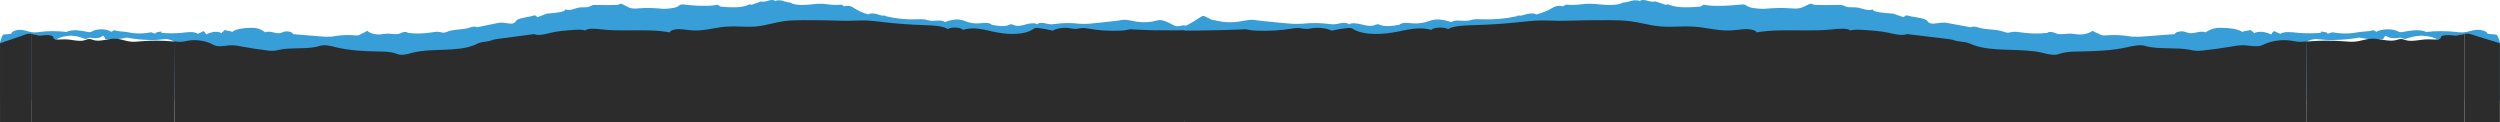
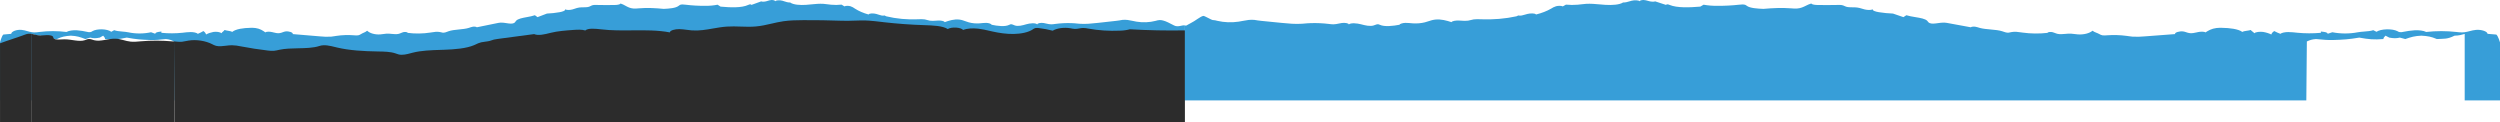
<svg xmlns="http://www.w3.org/2000/svg" width="2593" height="127" viewBox="0 0 2593 127" fill="none">
  <path fill-rule="evenodd" clip-rule="evenodd" d="M3.441 35.841C1.696 37.389 0 43.961 0 43.961V104.109H33V35.184C35.958 36.019 37.968 36.92 42.5 37C49.442 40.95 52.729 40.029 59 40.5C64.343 37.967 67.568 37.385 73.5 37C79.884 37.332 83.032 38.367 88.5 40.5L93.565 39C97.095 39.902 99.3 39.823 103.5 39L107 37C108.307 38.363 108.828 39.131 109 40.5C117.775 41.305 122.703 40.786 131.5 39C141.199 40.805 146.538 41.193 156 41.5C161.157 41.592 164.795 41.313 172 40.5C175.869 40.851 177.605 41.541 180.5 43L181 104.109H1229V26.39C1226.1 25.71 1221.92 28.588 1217.74 26.39C1213.55 24.188 1209.35 21.984 1206.45 21.305C1205.35 20.998 1204.16 20.821 1202.95 20.785C1201.41 20.881 1199.93 21.168 1198.61 21.627C1192.39 23.259 1185.38 23.555 1178.82 22.461C1177.57 22.248 1176.33 21.984 1175.08 21.718C1171.48 20.954 1167.85 20.184 1164.15 20.635C1163.4 20.728 1162.69 20.865 1161.98 21.002C1161.65 21.064 1161.33 21.126 1161 21.184C1159.82 21.388 1158.62 21.525 1157.4 21.662L1157.09 21.698L1138.76 23.724C1132.4 24.424 1125.86 25.13 1119.42 24.623C1118.62 24.559 1117.83 24.477 1117.03 24.395C1116.24 24.313 1115.44 24.231 1114.64 24.167C1113.56 24.081 1112.47 24.024 1111.37 23.988C1105.69 23.794 1099.98 24.08 1094.44 24.838C1093.08 25.075 1091.68 25.207 1090.26 25.23C1088.48 25.212 1086.88 24.835 1085.26 24.456C1084.32 24.235 1083.37 24.012 1082.38 23.86C1079.7 23.446 1075.87 23.988 1075.87 25.337C1073.98 23.468 1068.06 24.103 1064.39 25.201C1060.71 26.3 1055.91 27.621 1052.48 26.35C1052.15 26.227 1051.81 26.08 1051.47 25.932C1050.35 25.444 1049.2 24.942 1047.97 25.237C1047.57 25.357 1047.2 25.516 1046.89 25.708C1042.4 28.02 1034.48 26.928 1028.45 25.672C1028.16 24.588 1025.16 23.774 1022.87 23.724C1020.6 23.779 1018.33 23.943 1016.1 24.217C1012.24 24.499 1008.32 24.135 1004.8 23.168C1003.64 22.839 1002.55 22.445 1001.47 22.052C999.47 21.328 997.489 20.61 995.099 20.314C989.704 19.643 984.333 21.355 979.872 22.968C979.159 21.662 975.693 21.177 972.867 21.305C972.135 21.339 971.398 21.392 970.66 21.445C968.547 21.598 966.431 21.751 964.436 21.434C963.454 21.281 962.576 21.021 961.697 20.761C960.892 20.523 960.087 20.285 959.2 20.128C956.901 19.841 954.532 19.8 952.207 20.007C940.935 20.497 929.621 19.439 919.184 16.917L917.452 16.039C915.413 16.612 913.187 15.859 911.045 15.133C910.333 14.892 909.631 14.655 908.947 14.469C906.206 13.727 901.659 13.585 900.897 15.047C895.522 13.572 890.705 11.49 886.727 8.925C885.477 7.954 883.927 7.126 882.155 6.484C880.226 5.921 877.374 5.814 875.85 6.634L872.913 4.808C869.293 5.216 865.575 5.243 861.938 4.886C860.812 4.777 859.704 4.63 858.596 4.482C857.103 4.284 855.61 4.086 854.073 3.98C849.819 3.707 845.572 4.128 841.322 4.549C839.567 4.723 837.812 4.897 836.056 5.022C830.046 5.45 822.918 5.022 819.563 2.595C817.304 2.653 815.38 2.012 813.474 1.376C812.798 1.15 812.125 0.926 811.439 0.733C808.947 0.033 804.728 0.136 803.99 1.379C804.151 0.571 802.016 -0.1 800.218 0.012C798.774 0.103 797.534 0.489 796.295 0.875C795.868 1.008 795.442 1.14 795.008 1.261C793.312 1.732 791.026 2.017 789.477 1.439L779.129 5.186C779.658 4.915 778.896 4.472 778.121 4.472C777.398 4.54 776.73 4.74 776.216 5.043C768.965 8.404 757.29 7.747 747.36 6.863L744.275 4.879C740.211 5.698 735.929 6.089 731.629 6.035C724.714 6.099 717.809 5.711 711.043 4.879C709.126 4.643 706.852 4.408 705.353 5.029C704.744 5.33 704.229 5.69 703.829 6.092C700.806 8.461 694.169 8.953 688.381 9.21C680.011 8.368 671.113 7.919 662.695 8.632C660.824 8.856 658.909 8.928 657.005 8.846C653.489 8.578 651.119 7.277 648.704 5.951C647.134 5.089 645.545 4.216 643.609 3.609C643.105 4.836 639.799 5.164 637.181 5.2C630.889 5.29 624.588 5.267 618.279 5.129C617.198 5.065 616.107 5.119 615.059 5.286C614.082 5.479 613.36 5.853 612.633 6.23C612.126 6.493 611.617 6.757 611.016 6.963C609.309 7.544 607.188 7.564 605.038 7.586C603.596 7.6 602.142 7.614 600.791 7.797C599.102 8.031 597.651 8.521 596.197 9.012C595.388 9.285 594.577 9.559 593.724 9.788C591.34 10.431 587.935 10.659 586.141 9.667C586.584 11.116 583.302 12.136 580.439 12.643C576.159 13.407 571.743 13.886 567.276 14.07L557.518 17.788L554.79 15.79C552.405 16.652 549.431 17.198 546.498 17.736C541.737 18.61 537.084 19.465 535.236 21.619C535.033 21.856 534.868 22.104 534.703 22.351C534.323 22.924 533.944 23.494 533.086 23.917C531.061 24.899 528.236 24.459 525.264 23.997C523.309 23.694 521.291 23.38 519.395 23.453C518.088 23.541 516.807 23.728 515.585 24.01L494.582 28.291C493.844 27.621 491.865 27.464 490.366 27.713C488.94 28.022 487.579 28.424 486.31 28.912C483.275 29.855 479.655 30.21 476.042 30.566C472.108 30.952 468.183 31.338 465.037 32.48C464.779 32.577 464.521 32.679 464.262 32.781C462.71 33.393 461.094 34.03 459.199 33.871C458.179 33.716 457.191 33.498 456.249 33.222C453.44 32.623 450.26 33.141 447.289 33.626C446.971 33.678 446.656 33.729 446.344 33.779C438.684 34.973 430.643 35.083 422.895 34.1C422.6 33.136 419.822 32.908 418.114 33.386C417.317 33.609 416.635 33.91 415.954 34.21C415.176 34.553 414.4 34.896 413.456 35.12C411.232 35.653 408.767 35.407 406.259 35.157C404.498 34.981 402.716 34.804 400.982 34.892C399.856 34.952 398.777 35.121 397.699 35.289C396.589 35.463 395.48 35.637 394.321 35.691C391.673 35.865 388.995 35.597 386.6 34.918C384.206 34.239 382.194 33.178 380.802 31.859C379.716 32.862 378.545 33.37 377.279 33.918C376.34 34.325 375.348 34.755 374.3 35.427C373.589 35.958 372.647 36.369 371.572 36.619C370.173 36.804 368.719 36.804 367.32 36.619C361.166 36.115 354.901 36.321 348.885 37.225C348.366 37.304 347.85 37.388 347.334 37.472C346.115 37.671 344.894 37.871 343.625 37.996C339.716 38.259 335.761 38.167 331.9 37.725L303.634 35.356C304.371 33.715 299.406 32.095 296.063 32.616C294.969 32.779 294.077 33.117 293.174 33.459C292.15 33.847 291.111 34.241 289.746 34.392C287.614 34.629 285.558 34.114 283.578 33.618C283.173 33.516 282.771 33.415 282.372 33.322C280.025 32.773 276.67 32.551 275.232 33.6C272.577 31.695 269.529 29.654 264.908 29.055C263.289 28.875 261.639 28.808 259.992 28.855C252.643 28.955 244.532 30.054 240.845 33.101C239.52 32.372 238.079 32.145 236.542 31.903C235.385 31.721 234.174 31.53 232.918 31.11C232.365 31.909 231.815 32.353 231.265 32.798C230.715 33.242 230.165 33.686 229.612 34.485C228.284 33.122 224.389 32.658 221.353 33.122C218.489 33.665 215.872 34.575 213.696 35.784C213.397 34.466 212.445 33.226 210.956 32.216C209.216 33.273 207.302 34.229 205.241 35.07C203.852 33.857 200.767 33.258 197.867 33.258C194.966 33.329 192.084 33.568 189.264 33.971C182.125 34.728 174.813 34.755 167.658 34.05C167.373 33.581 167.221 33.473 167.21 33.352C167.199 33.239 167.31 33.114 167.548 32.673C167.19 32.721 166.841 32.766 166.501 32.809C163.514 33.192 161.287 33.478 161.022 35.035L156.696 33.436C149.104 35.113 140.724 35.141 133.099 33.515C131.281 33.116 129.104 32.925 126.916 32.734C123.781 32.46 120.621 32.183 118.45 31.288L115.427 32.98C111.395 29.847 100.58 29.519 95.763 32.373C95.267 32.841 94.481 33.181 93.565 33.322C92.65 33.463 91.677 33.394 90.847 33.129C87.258 32.283 83.501 31.701 79.663 31.395C75.755 31.196 71.429 31.731 68.971 33.158C59.692 31.995 50.093 31.995 40.815 33.158C39.05 33.447 37.228 33.603 35.395 33.622C34.566 33.604 33.771 33.526 33 33.405C31.384 33.153 29.871 32.719 28.35 32.282C26.423 31.729 24.486 31.173 22.318 30.982C17.206 30.539 11.798 32.616 11.626 35.092L3.441 35.841Z" fill="#379ED8" />
  <path fill-rule="evenodd" clip-rule="evenodd" d="M1171.95 30.375C1190.9 31.466 1209.95 31.846 1228.99 31.509V127H181L180.5 42.941C182.947 43.16 186.406 43.551 188.81 43.312C191.083 42.982 193.324 42.58 195.52 42.106C203.976 40.679 213.635 42.57 219.78 45.674C221.057 46.431 222.534 47.064 224.156 47.55C227.226 48.316 230.632 47.891 234.107 47.457C236.237 47.191 238.393 46.922 240.513 46.922C243.823 47.019 247.082 47.432 250.161 48.143C259.128 49.868 268.263 51.283 277.518 52.381C279.639 52.698 281.837 52.806 284.02 52.702C286.054 52.462 288.037 52.091 289.931 51.596C295.836 50.353 302.494 50.219 309.103 50.086C317.1 49.925 325.025 49.765 331.458 47.643C336.401 46.009 342.469 47.513 347.959 48.874C348.462 48.999 348.959 49.122 349.451 49.242C362.453 52.36 377.386 53.152 391.949 53.38L392.339 53.387C398.408 53.484 404.849 53.587 409.794 55.25C411.024 55.735 412.323 56.157 413.678 56.513C417.76 57.39 422.152 56.217 426.216 55.131C426.812 54.971 427.402 54.814 427.983 54.665C436.83 52.392 447.131 52.054 457.227 51.724C458.351 51.687 459.472 51.65 460.588 51.611C471.735 51.218 483.57 50.34 491.866 46.773C492.452 46.516 493.026 46.245 493.604 45.973C495.291 45.178 497.001 44.372 499.08 43.883C500.41 43.57 501.851 43.393 503.291 43.216C504.872 43.023 506.452 42.829 507.88 42.456C508.642 42.256 509.345 42.01 510.049 41.763C510.752 41.517 511.456 41.271 512.218 41.071C513.564 40.755 514.959 40.516 516.384 40.358L554.028 35.363C558.301 37.252 564.952 35.593 570.271 34.267C570.597 34.186 570.919 34.106 571.234 34.028C578.387 32.251 586.559 31.638 594.585 31.053C598.825 30.746 603.519 30.475 607.096 31.609C609.714 29.005 617.702 29.718 623.577 30.432C634.043 31.701 645.016 31.596 655.944 31.49C669.28 31.362 682.548 31.234 694.747 33.607C694.956 31.466 700.069 30.154 704.579 30.21C707.208 30.244 709.72 30.58 712.237 30.917C714.038 31.158 715.842 31.4 717.692 31.531C725.128 32.063 732.247 30.822 739.434 29.569C744.185 28.74 748.965 27.907 753.886 27.577C758.646 27.254 763.472 27.41 768.295 27.565C773.483 27.732 778.667 27.899 783.763 27.47C789.548 26.977 794.855 25.752 800.18 24.522C804.255 23.581 808.34 22.637 812.656 22.019C819.293 21.077 826.31 20.941 833.229 20.898C846.535 20.837 859.812 21.044 873.061 21.519C877.71 21.698 881.927 21.546 886.1 21.395C891.072 21.216 895.982 21.038 901.487 21.426C905.593 21.716 909.631 22.192 913.672 22.669C914.808 22.803 915.945 22.938 917.083 23.068C930.902 24.643 944.893 25.654 958.955 26.093C967.742 26.372 977.844 26.743 983.006 30.146C986.939 27.677 996.451 28.22 998.983 31.074C1003.1 29.376 1009.16 29.147 1014.46 29.732C1018.61 30.191 1022.48 31.084 1026.33 31.97C1027.39 32.215 1028.45 32.459 1029.51 32.694C1036.42 34.214 1043.84 35.348 1051.46 35.22C1059.08 35.091 1066.85 33.522 1071.12 30.524C1071.81 29.907 1072.77 29.412 1073.91 29.097C1075.13 28.921 1076.4 28.933 1077.6 29.133C1082.52 29.719 1087.31 30.629 1091.87 31.845C1095.95 29.283 1103.68 28.177 1110.02 29.283C1111.58 29.633 1113.2 29.872 1114.85 29.997C1116.39 30.042 1117.87 29.779 1119.36 29.515C1120.7 29.278 1122.04 29.039 1123.45 29.019C1125.28 29.064 1127.08 29.281 1128.79 29.661C1139.35 31.564 1150.44 32.29 1161.47 31.802C1165.09 31.736 1168.65 31.251 1171.95 30.375ZM33 35.184C31.723 34.966 30.431 34.867 29.091 35.034C27.819 35.238 26.623 35.577 25.563 36.033C21.637 37.519 17.198 39.005 12.758 40.492C8.346 41.97 3.934 43.448 0.025 44.925V127H33V35.184Z" fill="#2C2C2C" />
  <path d="M178.978 42.941C168.142 41.941 157.107 41.9 146.25 42.819C142.735 43.119 139.146 43.533 135.644 43.198C130.052 42.67 125.566 40.343 119.876 40.151C112.195 39.865 104.366 43.469 97.594 41.713C95.763 41.235 94.092 40.379 92.027 40.5C90.417 40.6 89.274 41.264 87.934 41.699C81.888 43.661 74.022 40.657 66.71 40.8C62.728 40.879 57.407 41.614 55.735 39.88C55.121 39.237 55.391 38.452 54.826 37.817C53.855 36.69 50.844 36.326 48.3 36.426C45.756 36.526 43.224 36.925 40.705 36.725C38.002 36.512 35.528 35.616 33 35.184V127H181L180.5 42.941C179.657 42.865 179.816 43.019 178.978 42.941Z" fill="#2C2C2C" />
  <path fill-rule="evenodd" clip-rule="evenodd" d="M2589.18 35.841C2591.12 37.389 2593 43.961 2593 43.961V104.109H2556.38V35.184C2553.09 36.019 2550.86 36.92 2545.83 37C2538.13 40.95 2534.48 40.029 2527.52 40.5C2521.59 37.967 2518.01 37.385 2511.43 37C2504.34 37.332 2500.85 38.367 2494.78 40.5L2489.16 39C2485.24 39.902 2482.79 39.823 2478.13 39L2474.25 37C2472.8 38.363 2472.22 39.131 2472.03 40.5C2462.29 41.305 2456.82 40.786 2447.06 39C2436.29 40.805 2430.37 41.193 2419.86 41.5C2414.14 41.592 2410.1 41.313 2402.11 40.5C2397.81 40.851 2395.89 41.541 2392.67 43L2392.12 104.109H1229V26.404C1230.92 26.894 1230.01 26.498 1235 23.988C1239.65 21.786 1244.78 17.179 1248 16.5C1249.22 16.192 1256.57 20.821 1257.92 20.785C1259.62 20.881 1261.26 21.168 1262.73 21.627C1269.63 23.259 1277.41 23.555 1284.69 22.461C1286.08 22.248 1287.46 21.984 1288.84 21.718C1292.84 20.954 1296.87 20.184 1300.98 20.635C1301.8 20.728 1302.6 20.865 1303.39 21.002C1303.75 21.064 1304.11 21.126 1304.47 21.184C1305.78 21.388 1307.12 21.525 1308.46 21.662L1308.81 21.698L1329.16 23.724C1336.21 24.424 1343.47 25.13 1350.61 24.623C1351.5 24.559 1352.38 24.477 1353.27 24.395C1354.15 24.313 1355.03 24.231 1355.92 24.167C1357.12 24.081 1358.33 24.024 1359.55 23.988C1365.86 23.794 1372.19 24.08 1378.34 24.838C1379.85 25.075 1381.41 25.207 1382.98 25.23C1384.95 25.212 1386.74 24.835 1388.53 24.456C1389.58 24.235 1390.63 24.012 1391.72 23.86C1394.7 23.446 1398.95 23.988 1398.95 25.337C1401.05 23.468 1407.61 24.103 1411.69 25.201C1415.77 26.3 1421.1 27.621 1424.91 26.35C1425.28 26.227 1425.65 26.08 1426.03 25.932C1427.27 25.444 1428.54 24.942 1429.92 25.237C1430.36 25.357 1430.77 25.516 1431.12 25.708C1436.09 28.02 1444.89 26.928 1451.58 25.672C1451.9 24.588 1455.23 23.774 1457.77 23.724C1460.29 23.779 1462.81 23.943 1465.28 24.217C1469.57 24.499 1473.93 24.135 1477.83 23.168C1479.12 22.839 1480.33 22.445 1481.53 22.052C1483.74 21.328 1485.94 20.61 1488.59 20.314C1494.58 19.643 1500.54 21.355 1505.49 22.968C1506.28 21.662 1510.13 21.177 1513.27 21.305C1514.08 21.339 1514.9 21.392 1515.72 21.445C1518.06 21.598 1520.41 21.751 1522.63 21.434C1523.72 21.281 1524.69 21.021 1525.67 20.761C1526.56 20.523 1527.45 20.285 1528.44 20.128C1530.99 19.841 1533.62 19.8 1536.2 20.007C1548.71 20.497 1561.26 19.439 1572.85 16.917L1574.77 16.039C1577.03 16.612 1579.5 15.859 1581.88 15.133C1582.67 14.892 1583.45 14.655 1584.21 14.469C1587.25 13.727 1592.3 13.585 1593.14 15.047C1599.11 13.572 1604.45 11.49 1608.87 8.925C1610.26 7.954 1611.98 7.126 1613.94 6.484C1616.09 5.921 1619.25 5.814 1620.94 6.634L1624.2 4.808C1628.22 5.216 1632.35 5.243 1636.38 4.886C1637.63 4.777 1638.86 4.63 1640.09 4.482C1641.75 4.284 1643.4 4.086 1645.11 3.98C1649.83 3.707 1654.55 4.128 1659.26 4.549C1661.21 4.723 1663.16 4.897 1665.11 5.022C1671.78 5.45 1679.69 5.022 1683.41 2.595C1685.92 2.653 1688.05 2.012 1690.17 1.376C1690.92 1.15 1691.67 0.926 1692.43 0.733C1695.19 0.033 1699.88 0.136 1700.7 1.379C1700.52 0.571 1702.89 -0.1 1704.88 0.012C1706.48 0.103 1707.86 0.489 1709.24 0.875C1709.71 1.008 1710.18 1.14 1710.66 1.261C1712.55 1.732 1715.08 2.017 1716.8 1.439L1728.29 5.186C1727.7 4.915 1728.55 4.472 1729.41 4.472C1730.21 4.54 1730.95 4.74 1731.52 5.043C1739.57 8.404 1752.53 7.747 1763.55 6.863L1766.97 4.879C1771.48 5.698 1776.23 6.089 1781.01 6.035C1788.68 6.099 1796.34 5.711 1803.85 4.879C1805.98 4.643 1808.5 4.408 1810.17 5.029C1810.84 5.33 1811.42 5.69 1811.86 6.092C1815.21 8.461 1822.58 8.953 1829 9.21C1838.29 8.368 1848.17 7.919 1857.51 8.632C1859.59 8.856 1861.71 8.928 1863.83 8.846C1867.73 8.578 1870.36 7.277 1873.04 5.951C1874.78 5.089 1876.54 4.216 1878.69 3.609C1879.25 4.836 1882.92 5.164 1885.83 5.2C1892.81 5.29 1899.8 5.267 1906.81 5.129C1908.01 5.065 1909.22 5.119 1910.38 5.286C1911.46 5.479 1912.26 5.853 1913.07 6.23C1913.63 6.493 1914.2 6.757 1914.87 6.963C1916.76 7.544 1919.12 7.564 1921.5 7.586C1923.1 7.6 1924.72 7.614 1926.22 7.797C1928.09 8.031 1929.7 8.521 1931.31 9.012C1932.21 9.285 1933.11 9.559 1934.06 9.788C1936.7 10.431 1940.48 10.659 1942.47 9.667C1941.98 11.116 1945.62 12.136 1948.8 12.643C1953.55 13.407 1958.45 13.886 1963.41 14.07L1974.24 17.788L1977.27 15.79C1979.92 16.652 1983.22 17.198 1986.47 17.736C1991.76 18.61 1996.92 19.465 1998.97 21.619C1999.2 21.856 1999.38 22.104 1999.56 22.351C1999.98 22.924 2000.4 23.494 2001.36 23.917C2003.6 24.899 2006.74 24.459 2010.04 23.997C2012.21 23.694 2014.45 23.38 2016.55 23.453C2018 23.541 2019.42 23.728 2020.78 24.01L2044.09 28.291C2044.91 27.621 2047.11 27.464 2048.77 27.713C2050.35 28.022 2051.86 28.424 2053.27 28.912C2056.64 29.855 2060.66 30.21 2064.67 30.566C2069.03 30.952 2073.39 31.338 2076.88 32.48C2077.17 32.577 2077.45 32.679 2077.74 32.781C2079.46 33.393 2081.26 34.03 2083.36 33.871C2084.49 33.716 2085.59 33.498 2086.63 33.222C2089.75 32.623 2093.28 33.141 2096.58 33.626C2096.93 33.678 2097.28 33.729 2097.63 33.779C2106.13 34.973 2115.05 35.083 2123.65 34.1C2123.98 33.136 2127.06 32.908 2128.96 33.386C2129.84 33.609 2130.6 33.91 2131.36 34.21C2132.22 34.553 2133.08 34.896 2134.13 35.12C2136.6 35.653 2139.33 35.407 2142.12 35.157C2144.07 34.981 2146.05 34.804 2147.97 34.892C2149.22 34.952 2150.42 35.121 2151.62 35.289C2152.85 35.463 2154.08 35.637 2155.36 35.691C2158.3 35.865 2161.28 35.597 2163.93 34.918C2166.59 34.239 2168.82 33.178 2170.37 31.859C2171.57 32.862 2172.87 33.37 2174.28 33.918C2175.32 34.325 2176.42 34.755 2177.58 35.427C2178.37 35.958 2179.42 36.369 2180.61 36.619C2182.17 36.804 2183.78 36.804 2185.33 36.619C2192.16 36.115 2199.11 36.321 2205.79 37.225C2206.37 37.304 2206.94 37.388 2207.51 37.472C2208.87 37.671 2210.22 37.871 2211.63 37.996C2215.97 38.259 2220.36 38.167 2224.64 37.725L2256.01 35.356C2255.2 33.715 2260.71 32.095 2264.42 32.616C2265.63 32.779 2266.62 33.117 2267.62 33.459C2268.76 33.847 2269.91 34.241 2271.43 34.392C2273.79 34.629 2276.07 34.114 2278.27 33.618C2278.72 33.516 2279.17 33.415 2279.61 33.322C2282.22 32.773 2285.94 32.551 2287.54 33.6C2290.48 31.695 2293.86 29.654 2298.99 29.055C2300.79 28.875 2302.62 28.808 2304.45 28.855C2312.61 28.955 2321.61 30.054 2325.7 33.101C2327.17 32.372 2328.77 32.145 2330.47 31.903C2331.76 31.721 2333.1 31.53 2334.5 31.11C2335.11 31.909 2335.72 32.353 2336.33 32.798C2336.94 33.242 2337.55 33.686 2338.17 34.485C2339.64 33.122 2343.96 32.658 2347.33 33.122C2350.51 33.665 2353.41 34.575 2355.83 35.784C2356.16 34.466 2357.22 33.226 2358.87 32.216C2360.8 33.273 2362.93 34.229 2365.21 35.07C2366.76 33.857 2370.18 33.258 2373.4 33.258C2376.62 33.329 2379.82 33.568 2382.95 33.971C2390.87 34.728 2398.98 34.755 2406.92 34.05C2407.24 33.581 2407.41 33.473 2407.42 33.352C2407.43 33.239 2407.31 33.114 2407.05 32.673C2407.44 32.721 2407.83 32.766 2408.21 32.809C2411.53 33.192 2414 33.478 2414.29 35.035L2419.09 33.436C2427.52 35.113 2436.82 35.141 2445.28 33.515C2447.3 33.116 2449.71 32.925 2452.14 32.734C2455.62 32.46 2459.13 32.183 2461.54 31.288L2464.89 32.98C2469.37 29.847 2481.37 29.519 2486.72 32.373C2487.27 32.841 2488.14 33.181 2489.16 33.322C2490.17 33.463 2491.25 33.394 2492.17 33.129C2496.16 32.283 2500.33 31.701 2504.59 31.395C2508.92 31.196 2513.73 31.731 2516.45 33.158C2526.75 31.995 2537.4 31.995 2547.7 33.158C2549.66 33.447 2551.68 33.603 2553.72 33.622C2554.64 33.604 2555.52 33.526 2556.38 33.405C2558.17 33.153 2559.85 32.719 2561.54 32.282C2563.67 31.729 2565.82 31.173 2568.23 30.982C2573.9 30.539 2579.91 32.616 2580.1 35.092L2589.18 35.841Z" fill="#379ED8" />
-   <path fill-rule="evenodd" clip-rule="evenodd" d="M1292.24 30.375C1271.21 31.466 1222.13 32.138 1201 31.802L1228.94 127H2392.04L2392.6 42.941C2389.88 43.16 2386.04 43.551 2383.38 43.312C2380.85 42.982 2378.37 42.58 2375.93 42.106C2366.54 40.679 2355.82 42.57 2349 45.674C2347.59 46.431 2345.95 47.064 2344.15 47.55C2340.74 48.316 2336.96 47.891 2333.1 47.457C2330.74 47.191 2328.35 46.922 2325.99 46.922C2322.32 47.019 2318.7 47.432 2315.29 48.143C2305.33 49.868 2295.19 51.283 2284.92 52.381C2282.57 52.698 2280.13 52.806 2277.71 52.702C2275.45 52.462 2273.25 52.091 2271.15 51.596C2264.59 50.353 2257.2 50.219 2249.87 50.086C2240.99 49.925 2232.2 49.765 2225.06 47.643C2219.57 46.009 2212.84 47.513 2206.74 48.874C2206.19 48.999 2205.63 49.122 2205.09 49.242C2190.66 52.36 2174.09 53.152 2157.92 53.38L2157.49 53.387C2150.75 53.484 2143.61 53.587 2138.12 55.25C2136.75 55.735 2135.31 56.157 2133.81 56.513C2129.28 57.39 2124.4 56.217 2119.89 55.131C2119.23 54.971 2118.57 54.814 2117.93 54.665C2108.11 52.392 2096.68 52.054 2085.47 51.724C2084.23 51.687 2082.98 51.65 2081.74 51.611C2069.37 51.218 2056.24 50.34 2047.03 46.773C2046.38 46.516 2045.74 46.245 2045.1 45.973C2043.23 45.178 2041.33 44.372 2039.02 43.883C2037.55 43.57 2035.95 43.393 2034.35 43.216C2032.6 43.023 2030.84 42.829 2029.26 42.456C2028.41 42.256 2027.63 42.01 2026.85 41.763C2026.07 41.517 2025.29 41.271 2024.44 41.071C2022.95 40.755 2021.4 40.516 2019.82 40.358L1978.04 35.363C1973.3 37.252 1965.92 35.593 1960.01 34.267C1959.65 34.186 1959.29 34.106 1958.94 34.028C1951.01 32.251 1941.94 31.638 1933.03 31.053C1928.32 30.746 1923.11 30.475 1919.14 31.609C1916.24 29.005 1907.37 29.718 1900.85 30.432C1889.24 31.701 1877.06 31.596 1864.93 31.49C1850.13 31.362 1835.4 31.234 1821.86 33.607C1821.63 31.466 1815.96 30.154 1810.95 30.21C1808.03 30.244 1805.25 30.58 1802.45 30.917C1800.45 31.158 1798.45 31.4 1796.4 31.531C1788.15 32.063 1780.24 30.822 1772.27 29.569C1767 28.74 1761.69 27.907 1756.23 27.577C1750.95 27.254 1745.59 27.41 1740.24 27.565C1734.48 27.732 1728.72 27.899 1723.07 27.47C1716.65 26.977 1710.76 25.752 1704.85 24.522C1700.33 23.581 1695.79 22.637 1691 22.019C1683.64 21.077 1675.85 20.941 1668.17 20.898C1653.4 20.837 1638.67 21.044 1623.96 21.519C1618.8 21.698 1614.12 21.546 1609.49 21.395C1603.97 21.216 1598.52 21.038 1592.41 21.426C1587.86 21.716 1583.38 22.192 1578.89 22.669C1577.63 22.803 1576.37 22.938 1575.1 23.068C1559.77 24.643 1544.24 25.654 1528.63 26.093C1518.88 26.372 1507.67 26.743 1501.94 30.146C1497.58 27.677 1487.02 28.22 1484.21 31.074C1479.64 29.376 1472.91 29.147 1467.04 29.732C1462.43 30.191 1458.13 31.084 1453.86 31.97C1452.68 32.215 1451.51 32.459 1450.33 32.694C1442.66 34.214 1434.42 35.348 1425.97 35.22C1417.51 35.091 1408.89 33.522 1404.14 30.524C1403.39 29.907 1402.31 29.412 1401.05 29.097C1399.7 28.921 1398.29 28.933 1396.95 29.133C1391.5 29.719 1386.18 30.629 1381.12 31.845C1376.59 29.283 1368.01 28.177 1360.97 29.283C1359.25 29.633 1357.45 29.872 1355.61 29.997C1353.9 30.042 1352.26 29.779 1350.61 29.515C1349.13 29.278 1347.63 29.039 1346.06 29.019C1344.04 29.064 1342.04 29.281 1340.14 29.661C1328.42 31.564 1316.12 32.29 1303.88 31.802C1299.85 31.736 1295.9 31.251 1292.24 30.375ZM2556.3 35.184C2557.72 34.966 2559.15 34.867 2560.64 35.034C2562.05 35.238 2563.38 35.577 2564.55 36.033C2568.91 37.519 2573.84 39.005 2578.77 40.492C2583.66 41.97 2588.56 43.448 2592.9 44.925V127H2556.3V35.184Z" fill="#2C2C2C" />
-   <path d="M2394.36 42.941C2406.39 41.941 2418.64 41.9 2430.69 42.819C2434.59 43.119 2438.57 43.533 2442.46 43.198C2448.66 42.67 2453.64 40.343 2459.96 40.151C2468.48 39.865 2477.17 43.469 2484.69 41.713C2486.72 41.235 2488.57 40.379 2490.86 40.5C2492.65 40.6 2493.92 41.264 2495.41 41.699C2502.12 43.661 2510.85 40.657 2518.96 40.8C2523.38 40.879 2529.29 41.614 2531.14 39.88C2531.82 39.237 2531.52 38.452 2532.15 37.817C2533.23 36.69 2536.57 36.326 2539.39 36.426C2542.22 36.526 2545.03 36.925 2547.82 36.725C2550.82 36.512 2553.5 35.616 2556.3 35.184V127H2392.04L2392.6 42.941C2393.53 42.865 2393.43 43.019 2394.36 42.941Z" fill="#2C2C2C" />
</svg>